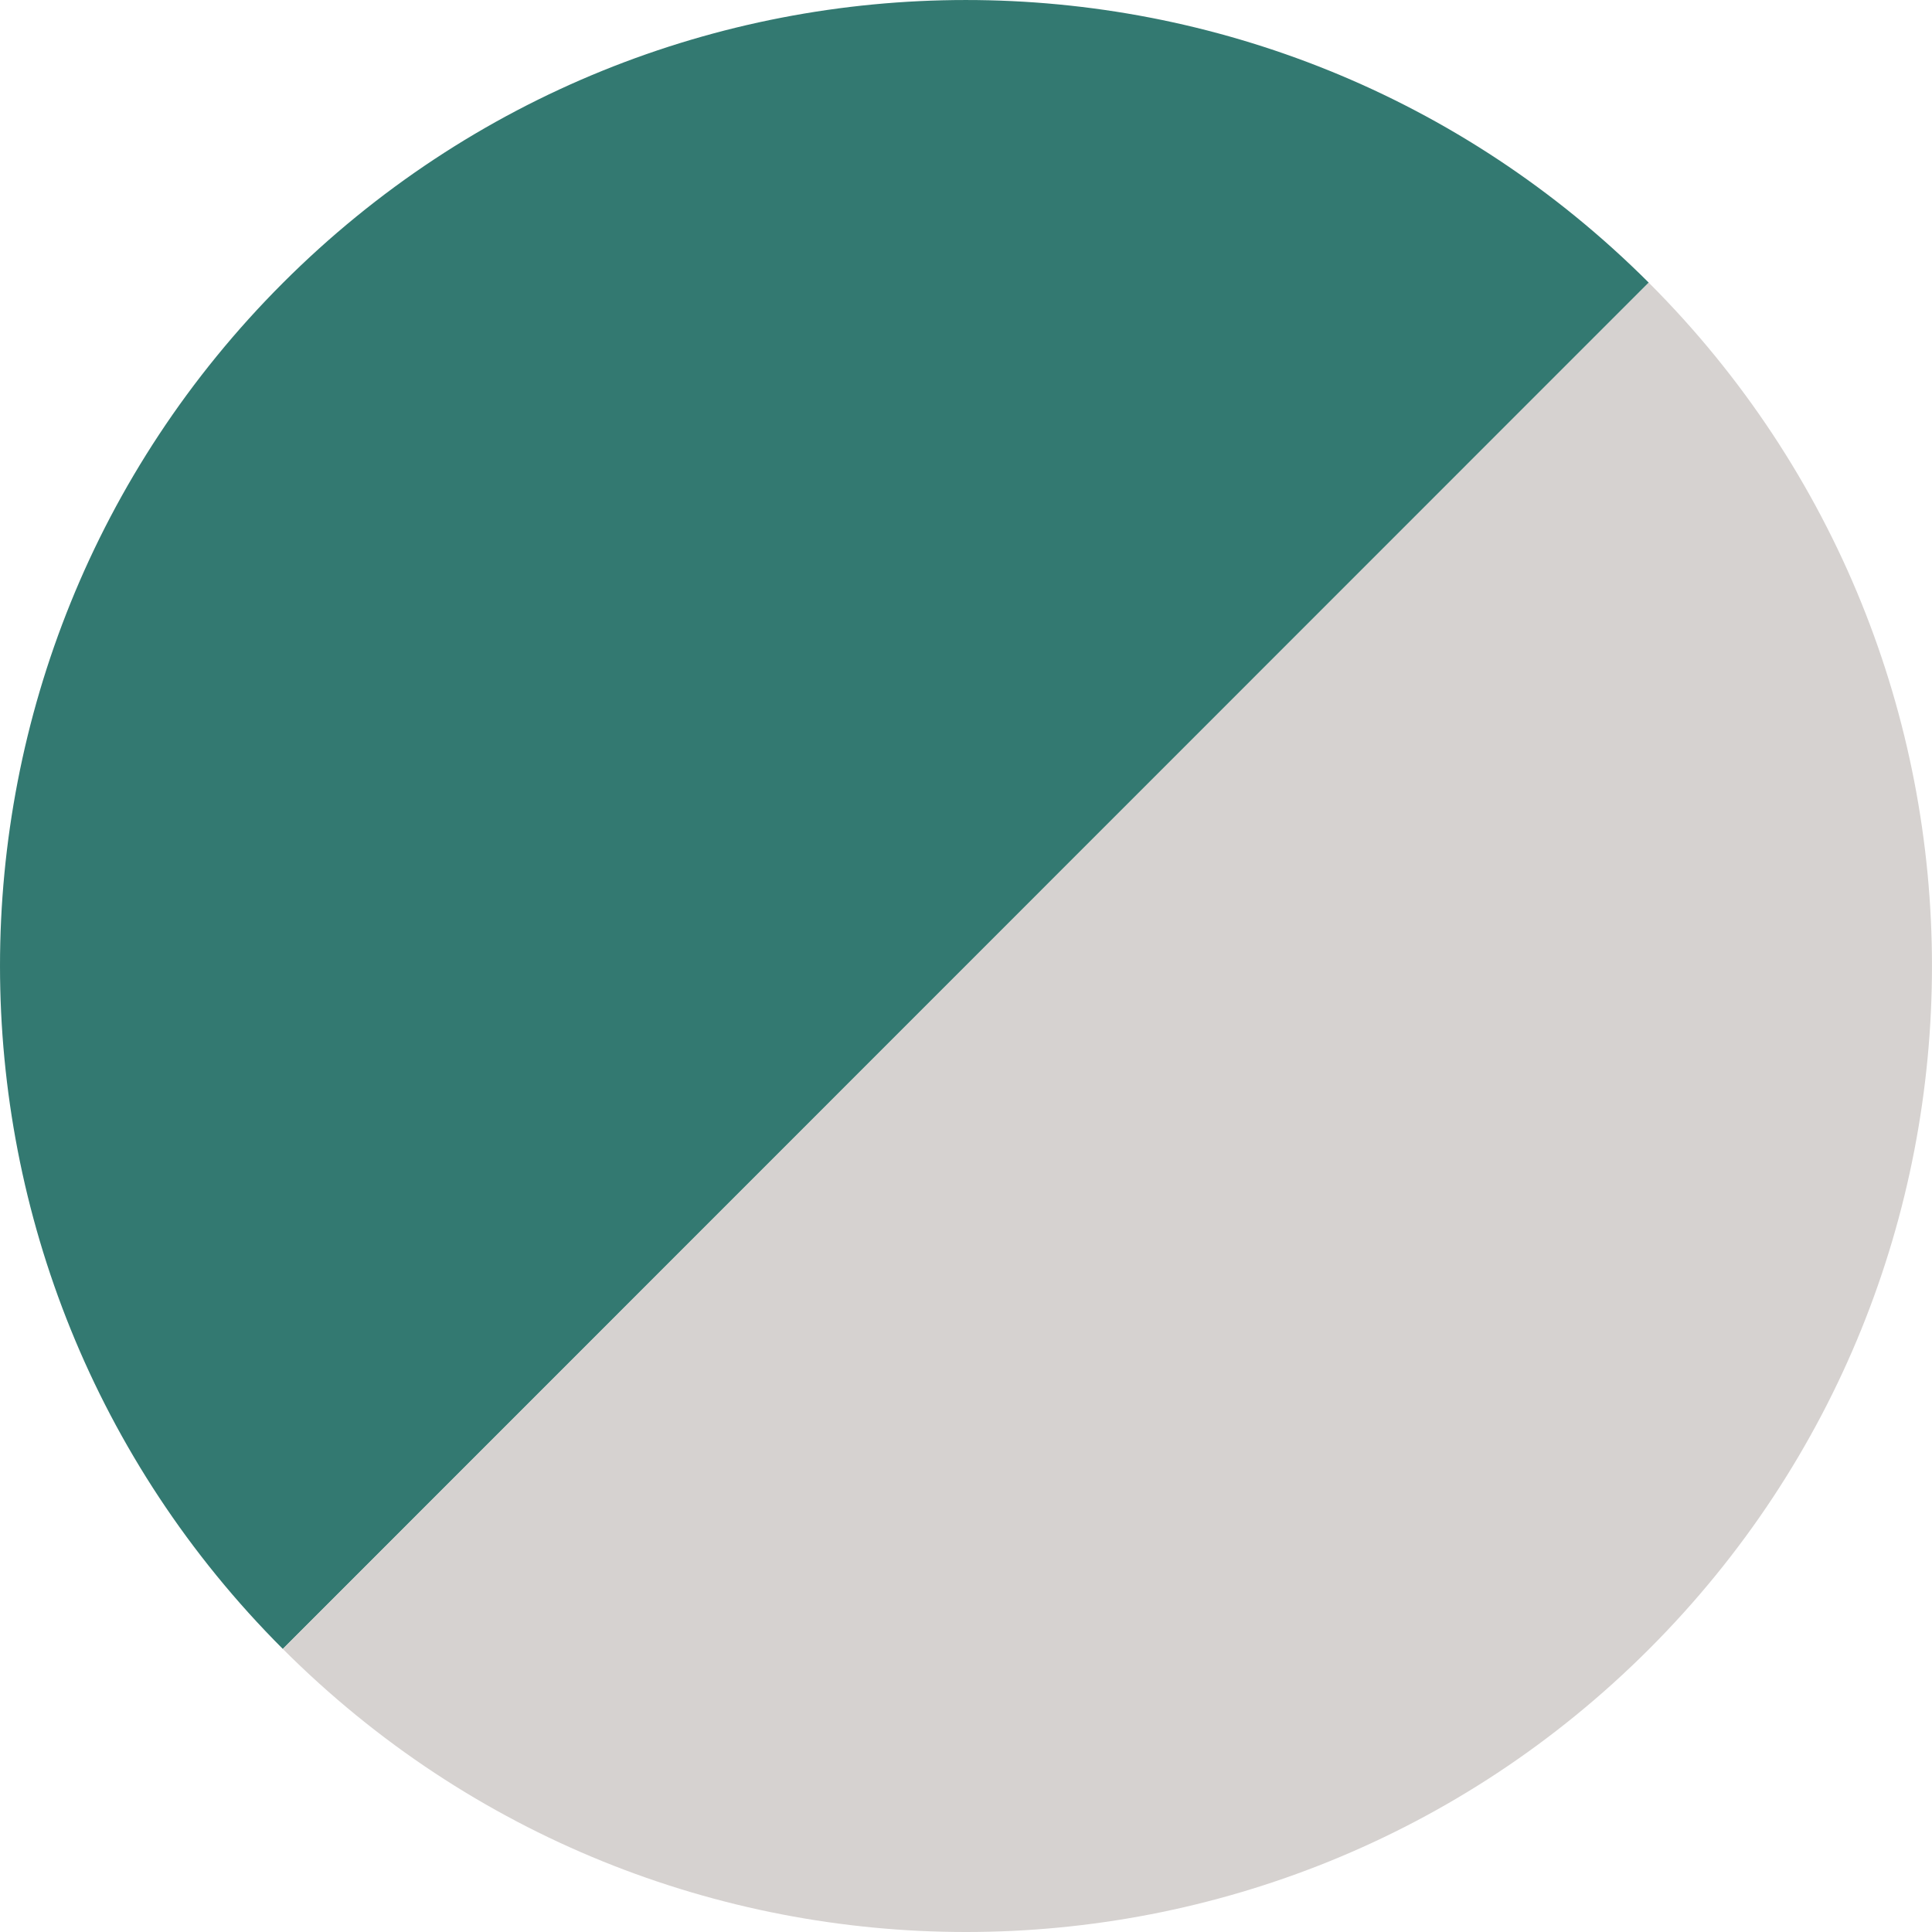
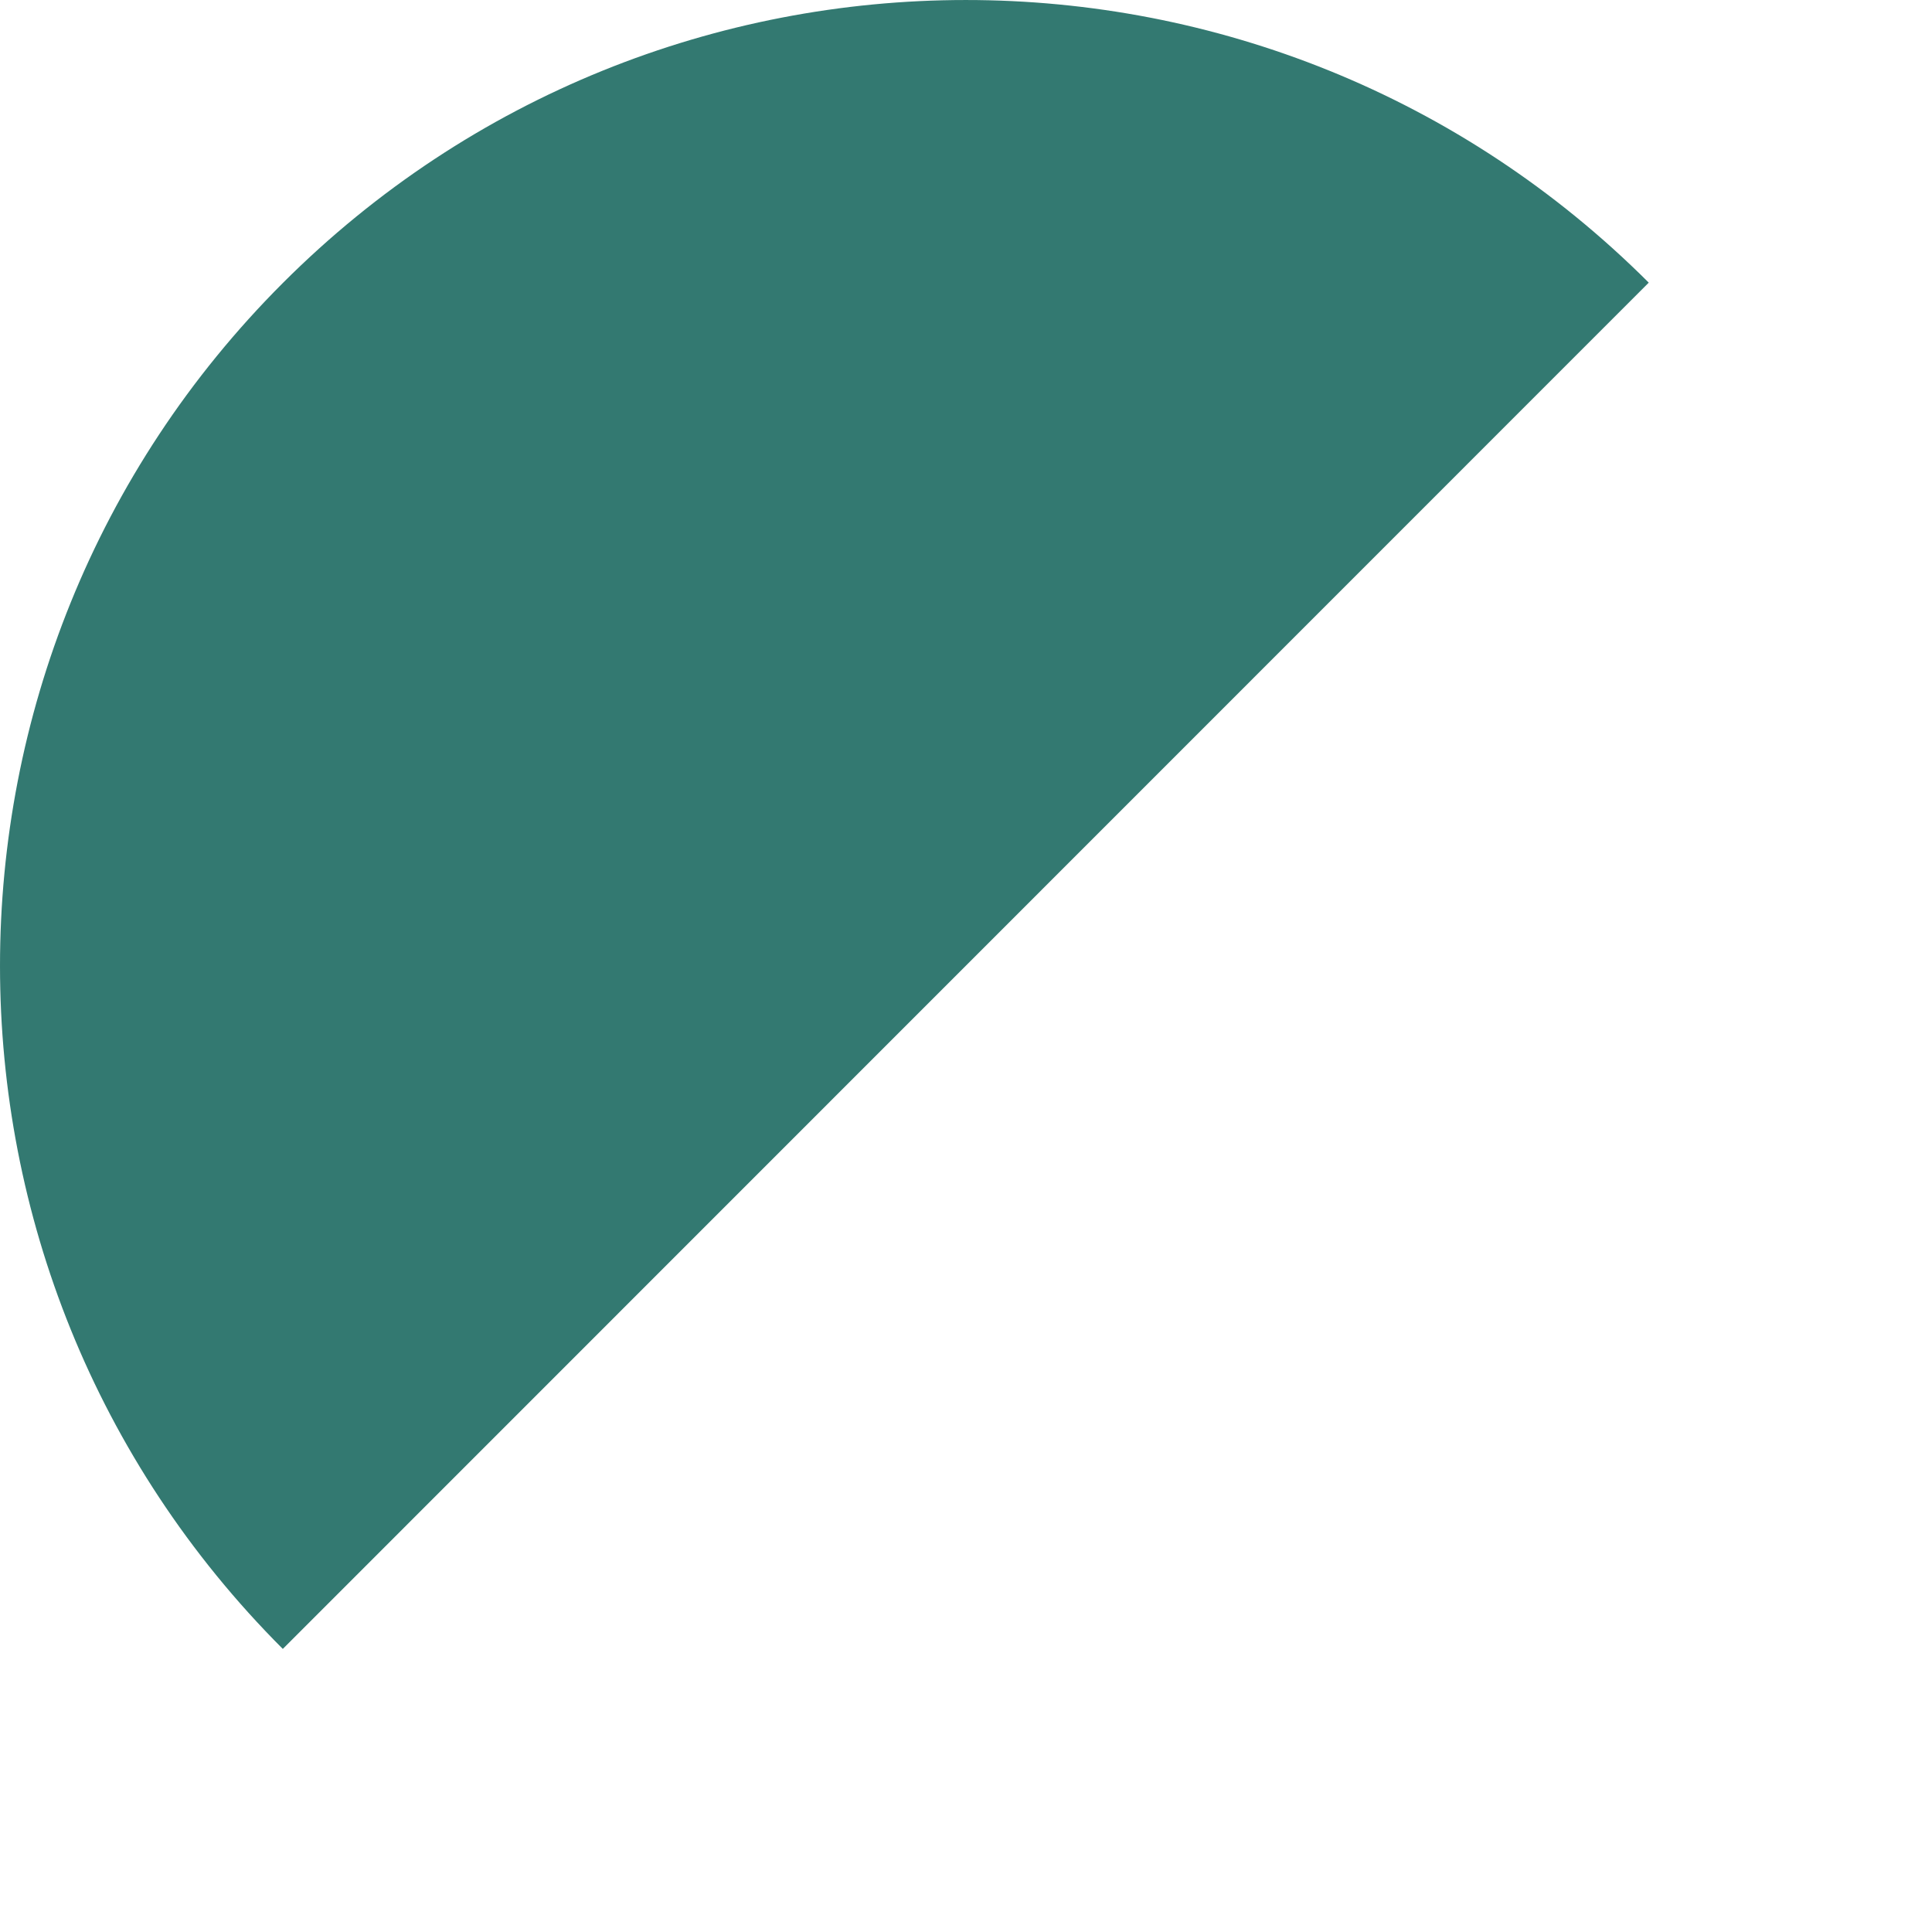
<svg xmlns="http://www.w3.org/2000/svg" id="Camada_2" data-name="Camada 2" viewBox="0 0 348.95 348.95">
  <defs>
    <style> .cls-1 { fill: #337971; } .cls-2 { fill: #d6d2d0; } </style>
  </defs>
  <g id="Desenho">
    <path class="cls-1" d="M297.79,51.05L51.08,297.82c-68.1-68.13-68.11-178.57,0-246.7,68.11-68.13,178.56-68.16,246.71-.07Z" />
-     <path class="cls-2" d="M297.79,51.05l.04.04c68.14,68.13,68.16,178.61.03,246.75-68.13,68.14-178.6,68.15-246.74.02l-.04-.04L297.79,51.05Z" />
  </g>
</svg>